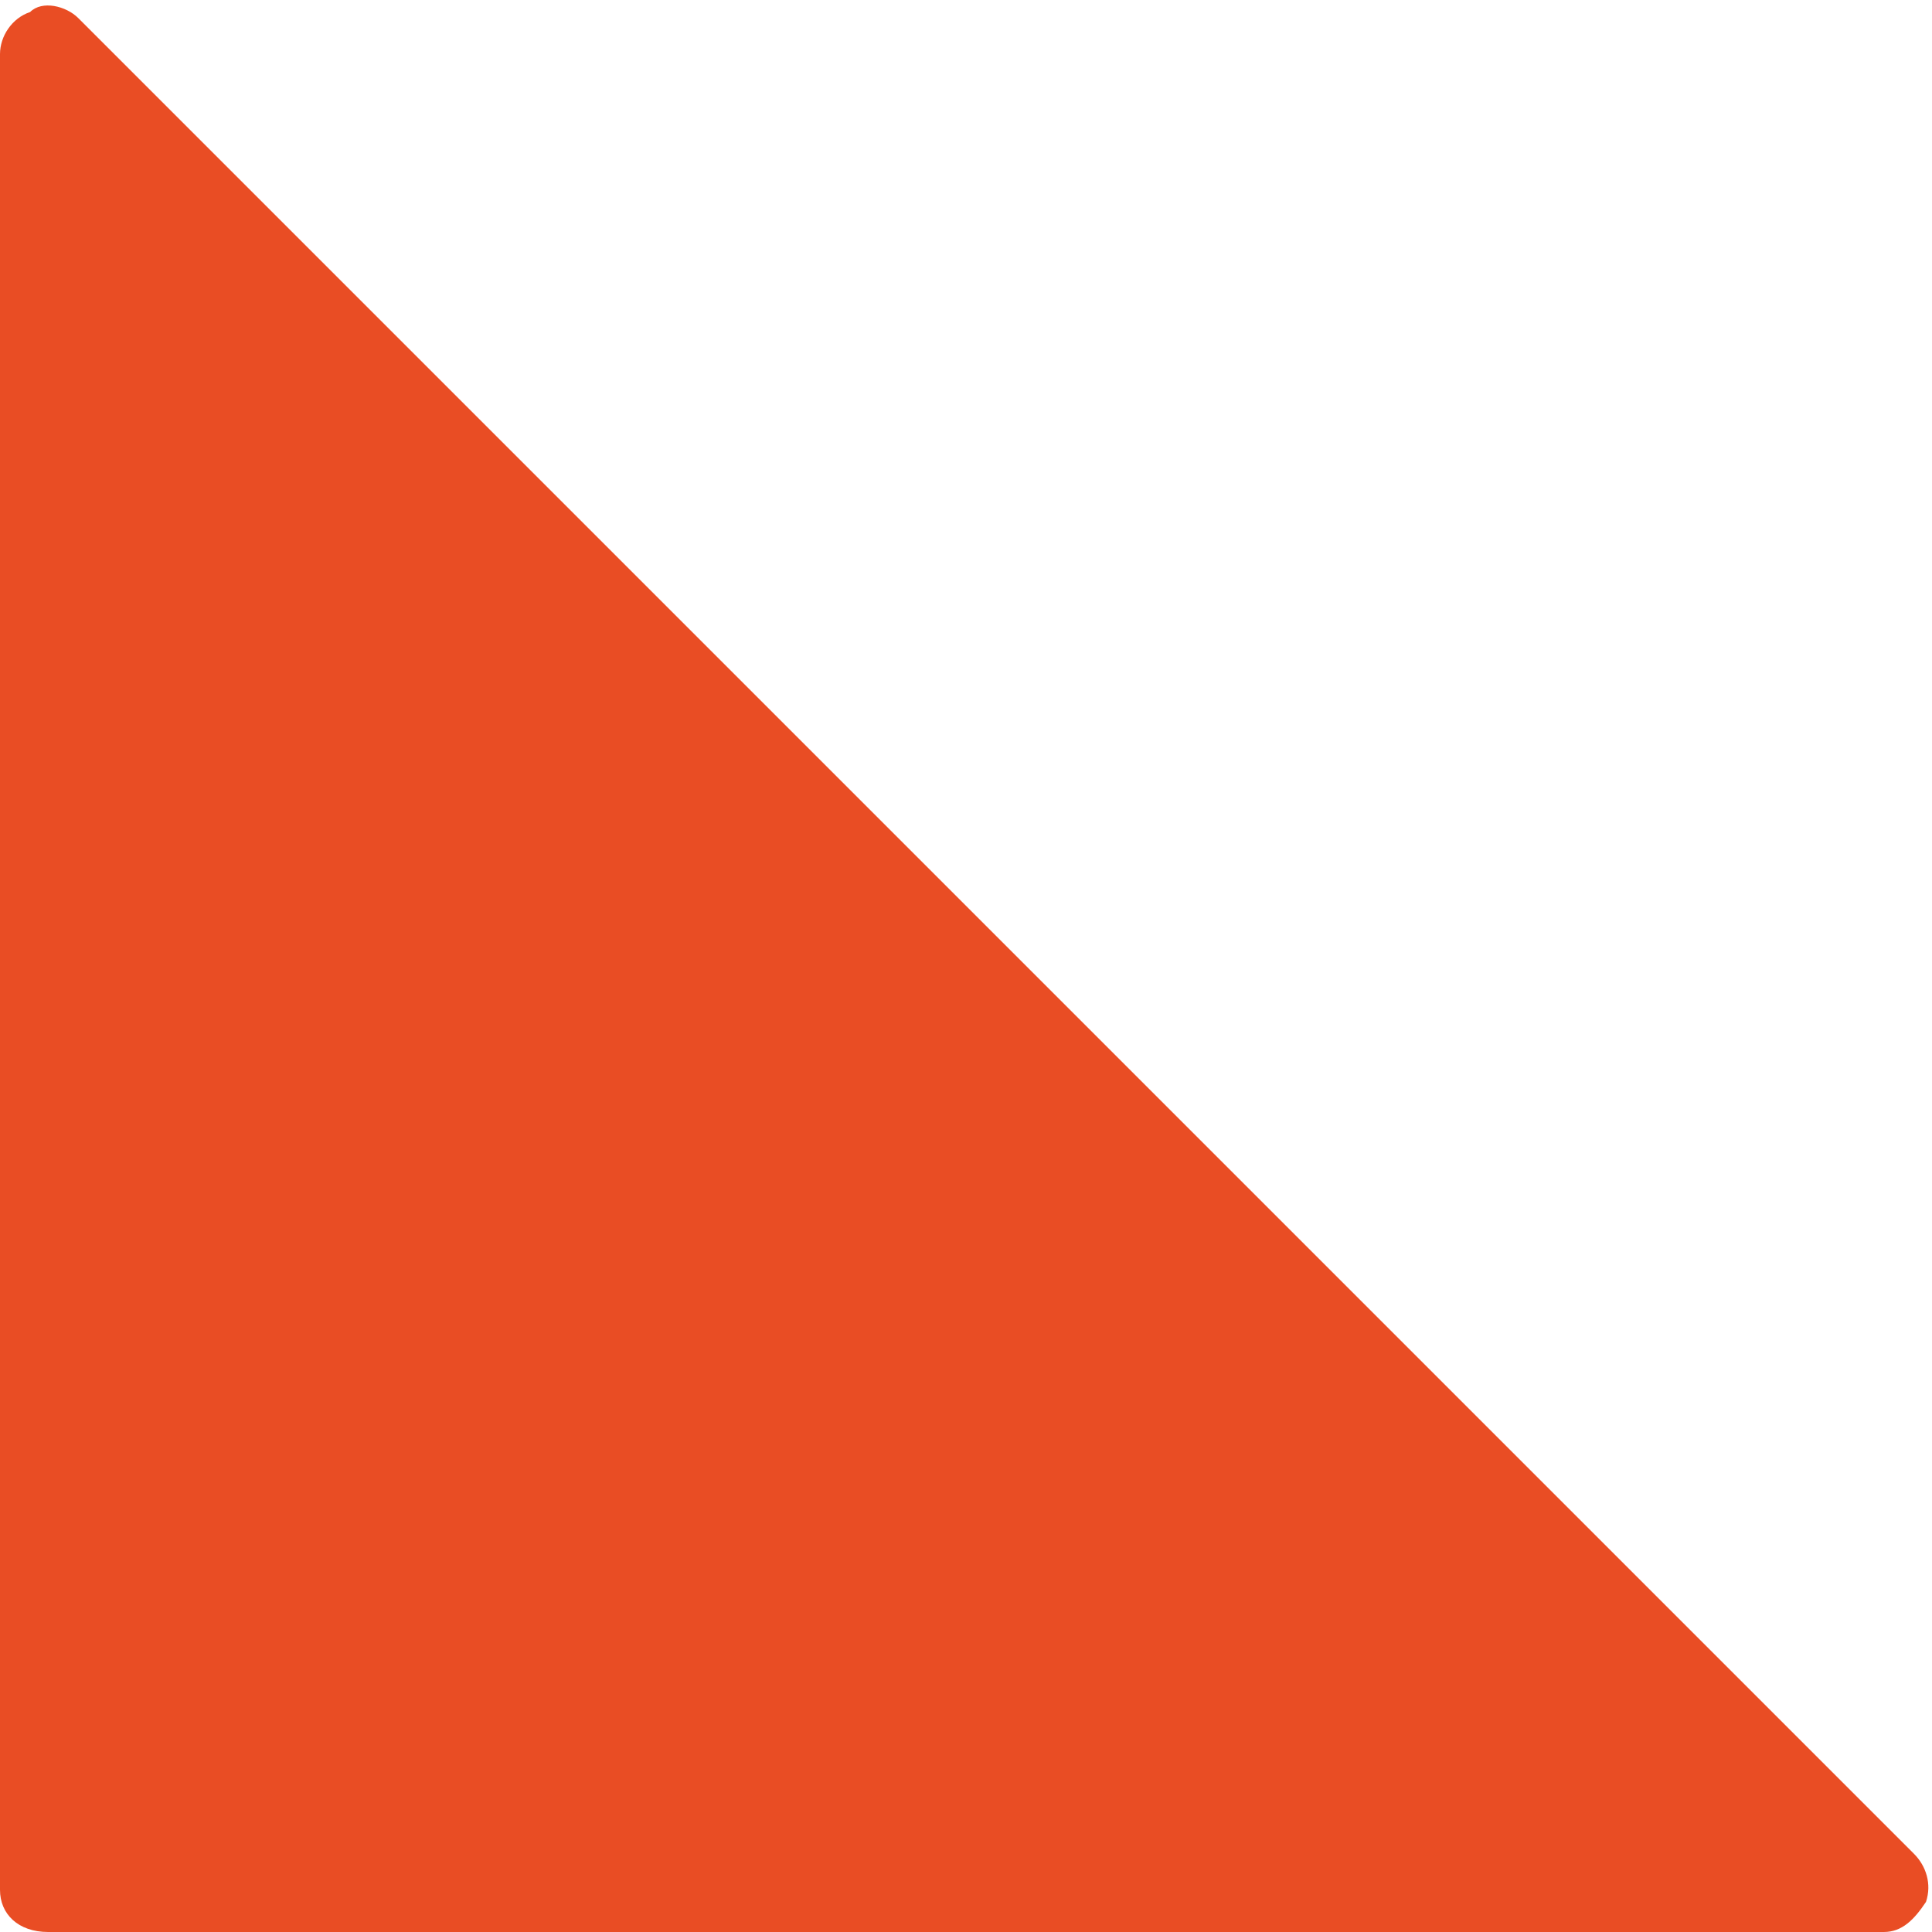
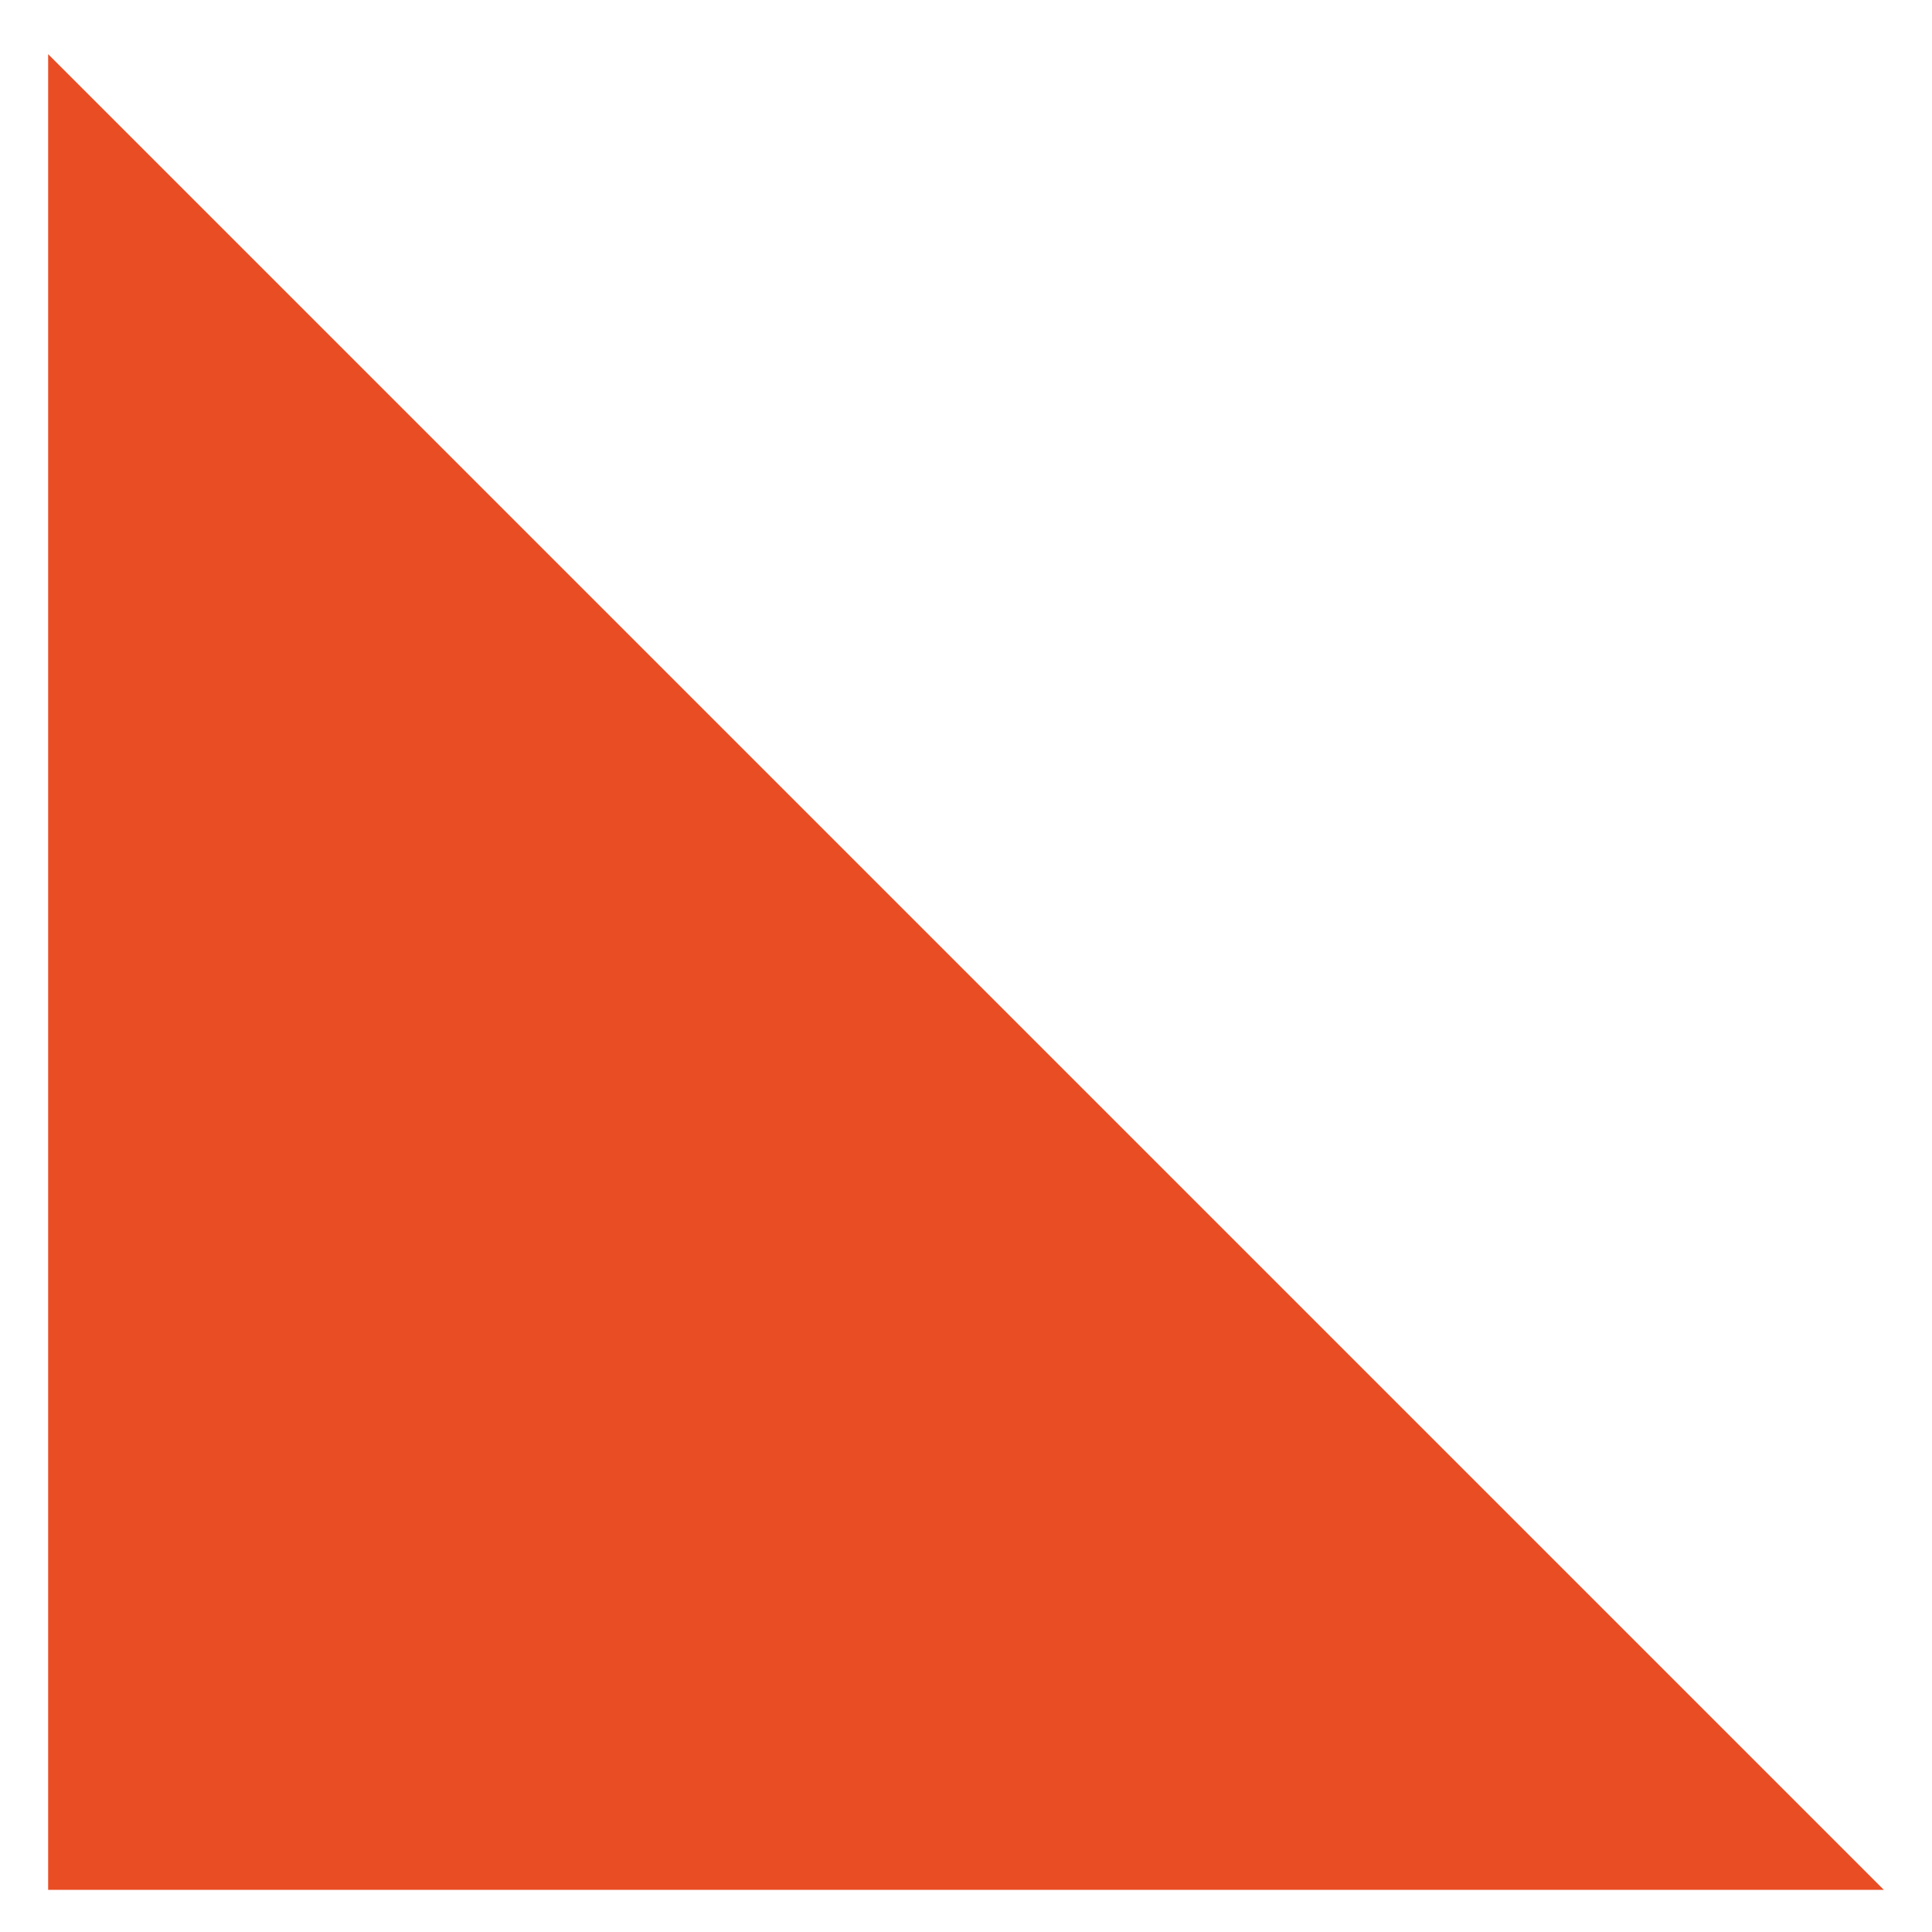
<svg xmlns="http://www.w3.org/2000/svg" fill="#e94d24" height="32.1" preserveAspectRatio="xMidYMid meet" version="1" viewBox="0.0 -0.1 32.1 32.1" width="32.1" zoomAndPan="magnify">
  <g>
    <g id="change1_2">
-       <path d="M0.8 0.8L0.8 31.3 31.3 31.3z" />
+       <path d="M0.8 0.8L0.8 31.3 31.3 31.3" />
    </g>
    <g id="change1_1">
-       <path d="M31.3,32H0.8C0.3,32,0,31.7,0,31.3V0.8c0-0.3,0.2-0.6,0.5-0.7C0.7-0.1,1.1,0,1.3,0.2l30.5,30.5c0.2,0.2,0.3,0.5,0.2,0.8 C31.8,31.8,31.6,32,31.3,32z M1.5,30.5h27.9L1.5,2.6V30.5z" />
-     </g>
+       </g>
  </g>
</svg>